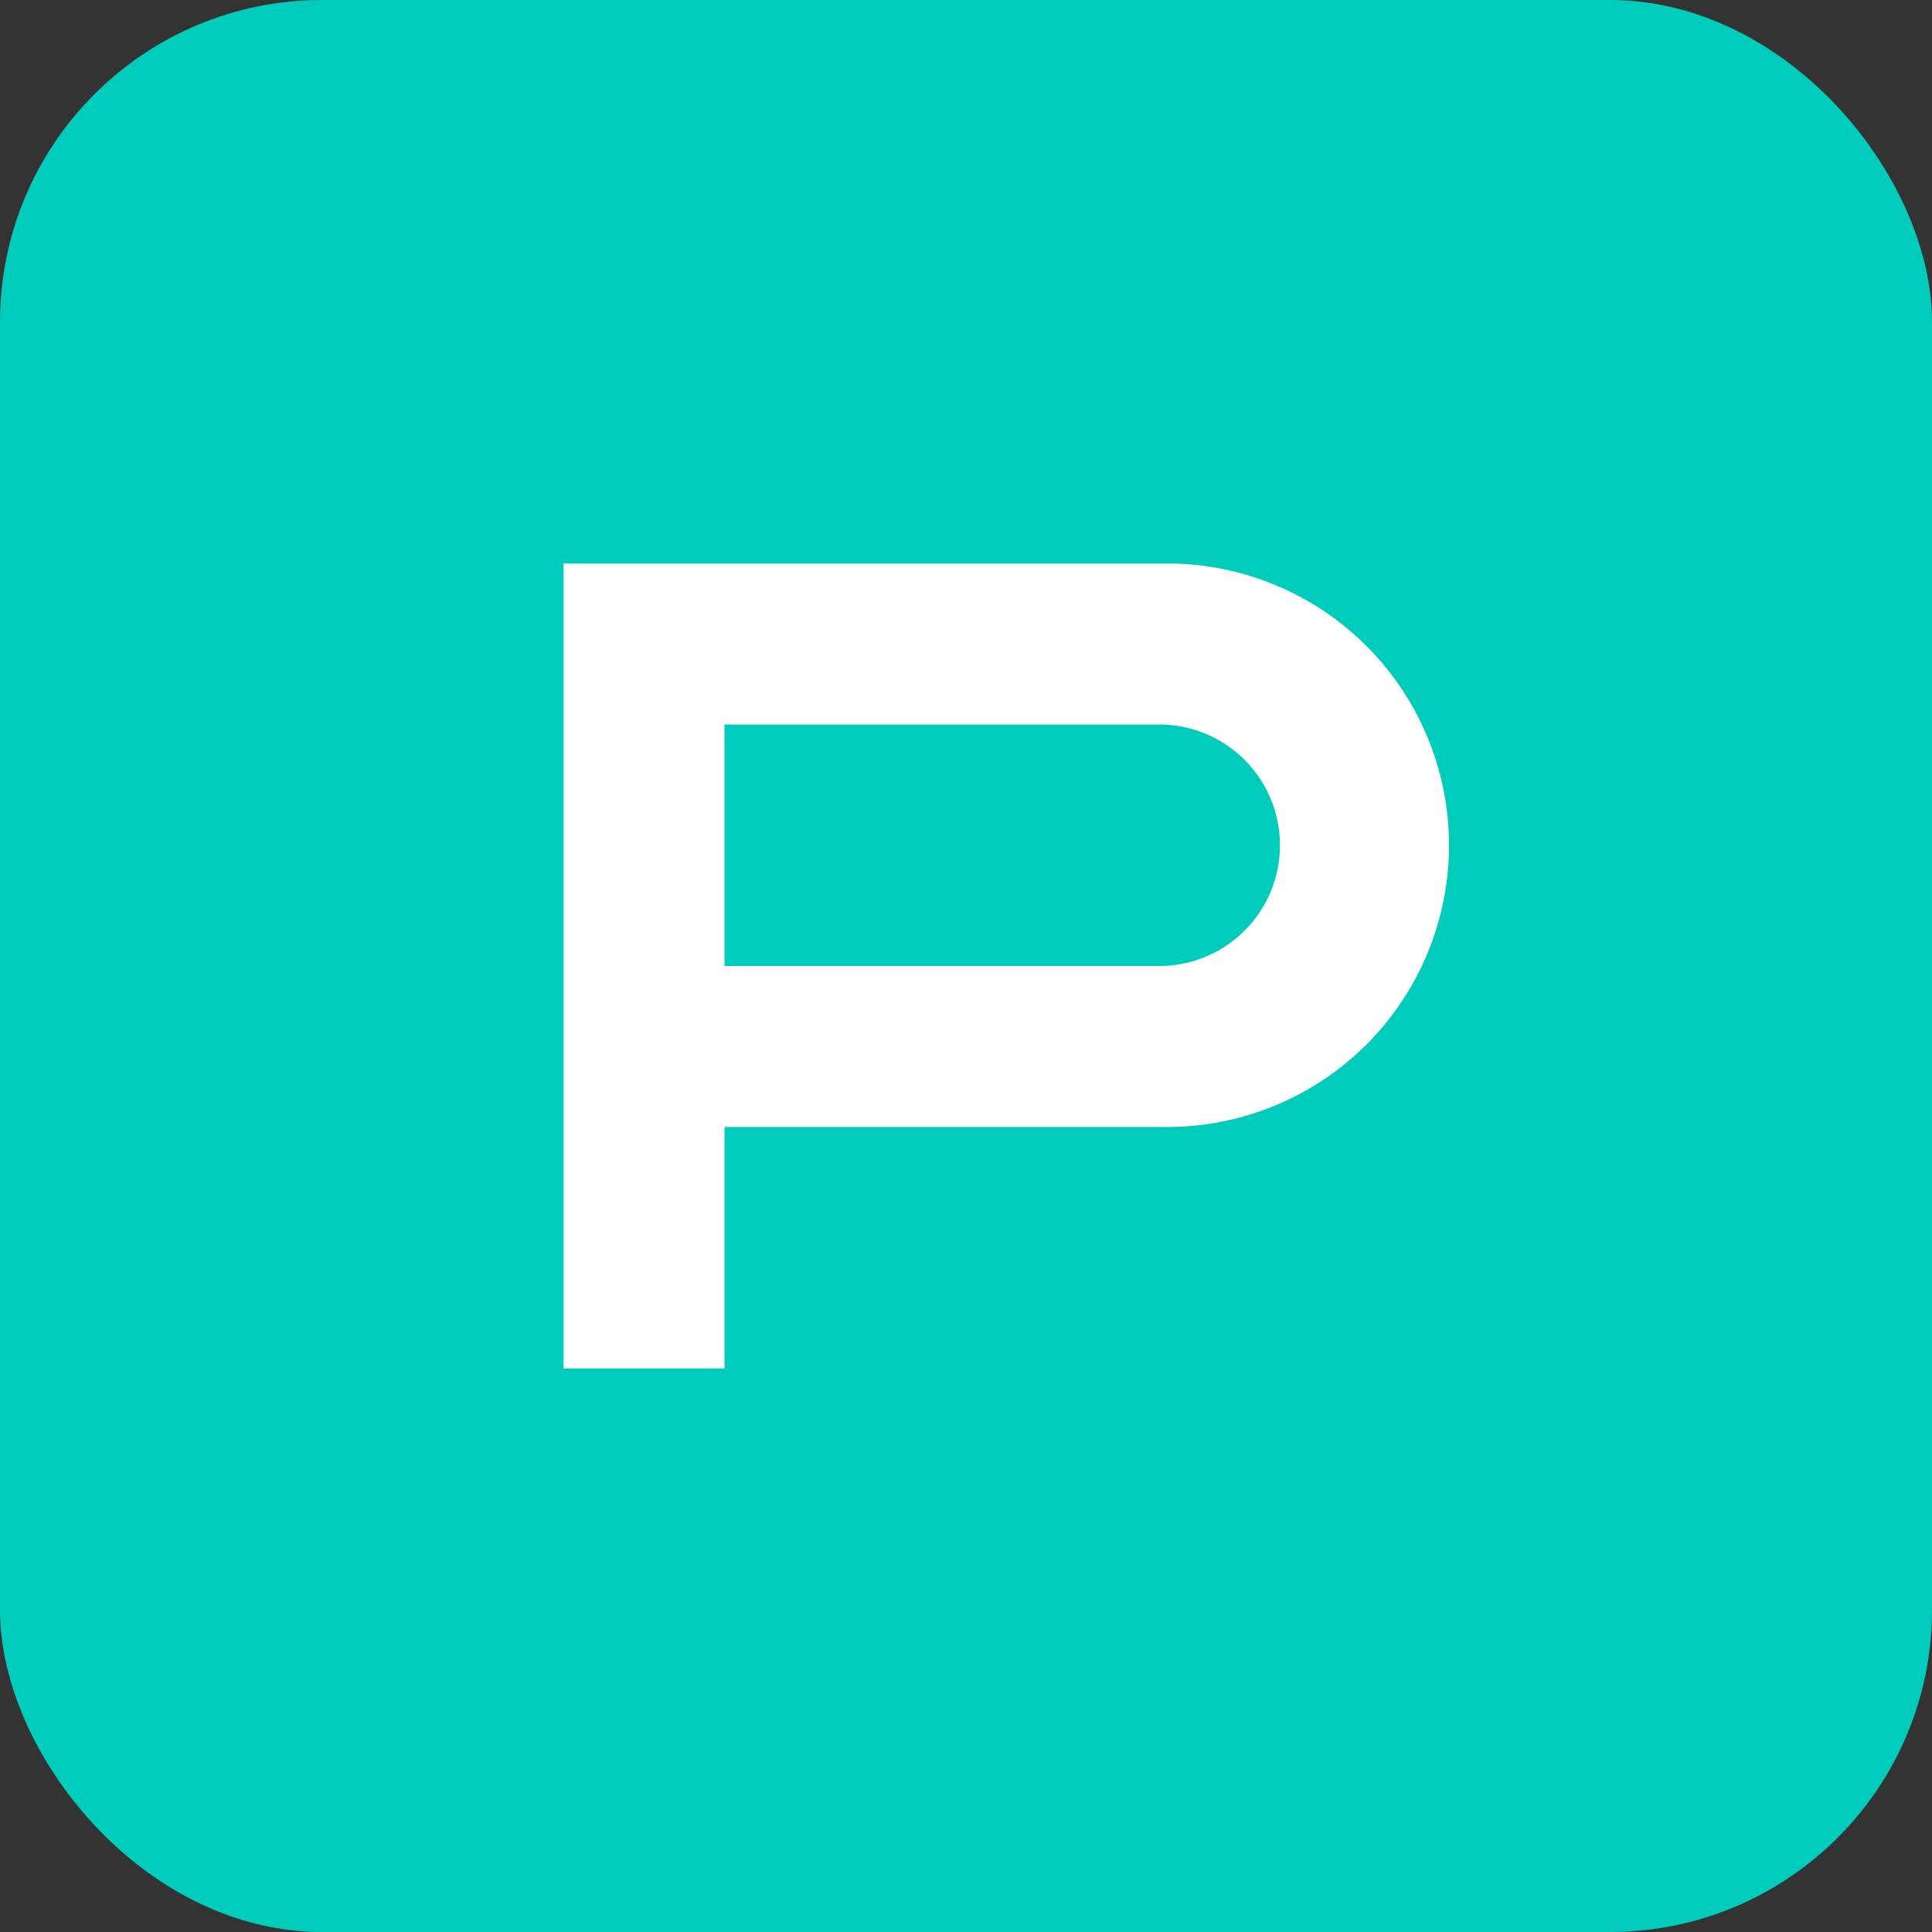
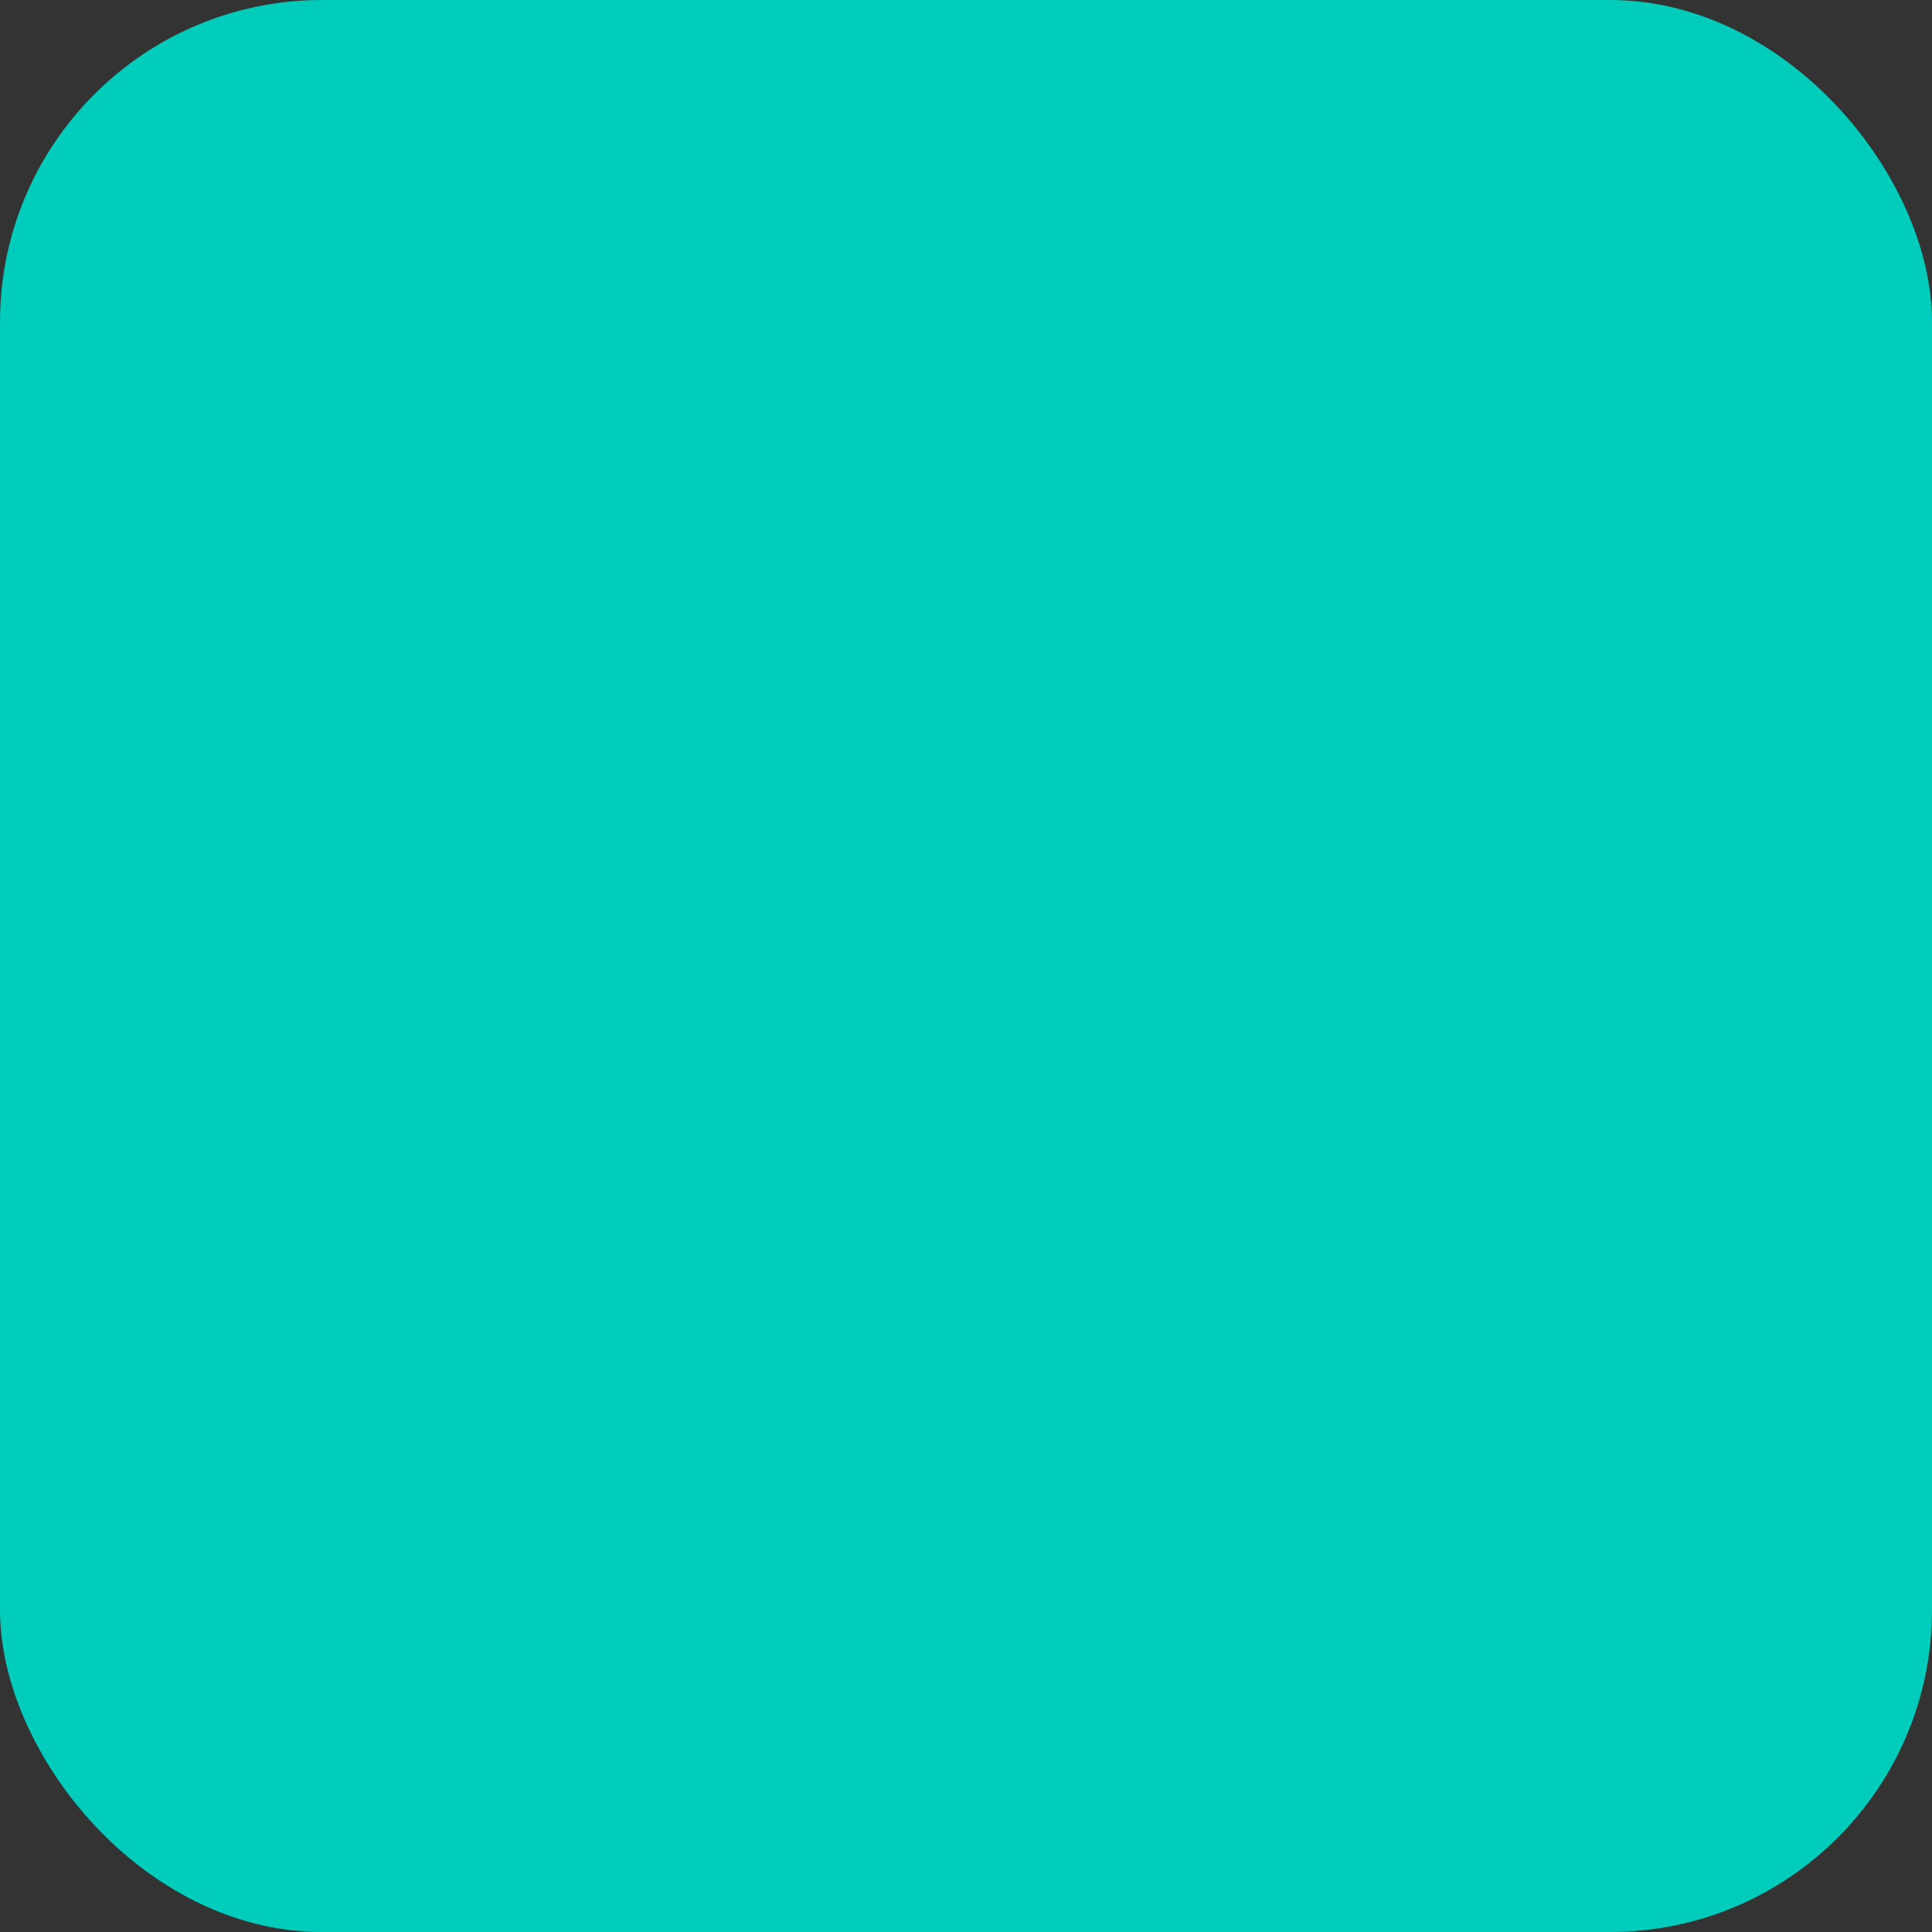
<svg xmlns="http://www.w3.org/2000/svg" viewBox="0 0 24 24" width="24" height="24" aria-labelledby="rgTitle" role="img">
  <rect x="0" y="0" width="24" height="24" fill="#333333" stroke="none" />
  <title id="rgTitle">ResearchGate</title>
  <rect width="24" height="24" rx="4" fill="#00CCBB" />
-   <path d="M7 7h7.5a3.5 3.5 0 0 1 0 7H9v3H7V7zm7.4 5a1.5 1.5 0 0 0 0-3H9v3h5.4z" fill="#ffffff" />
</svg>